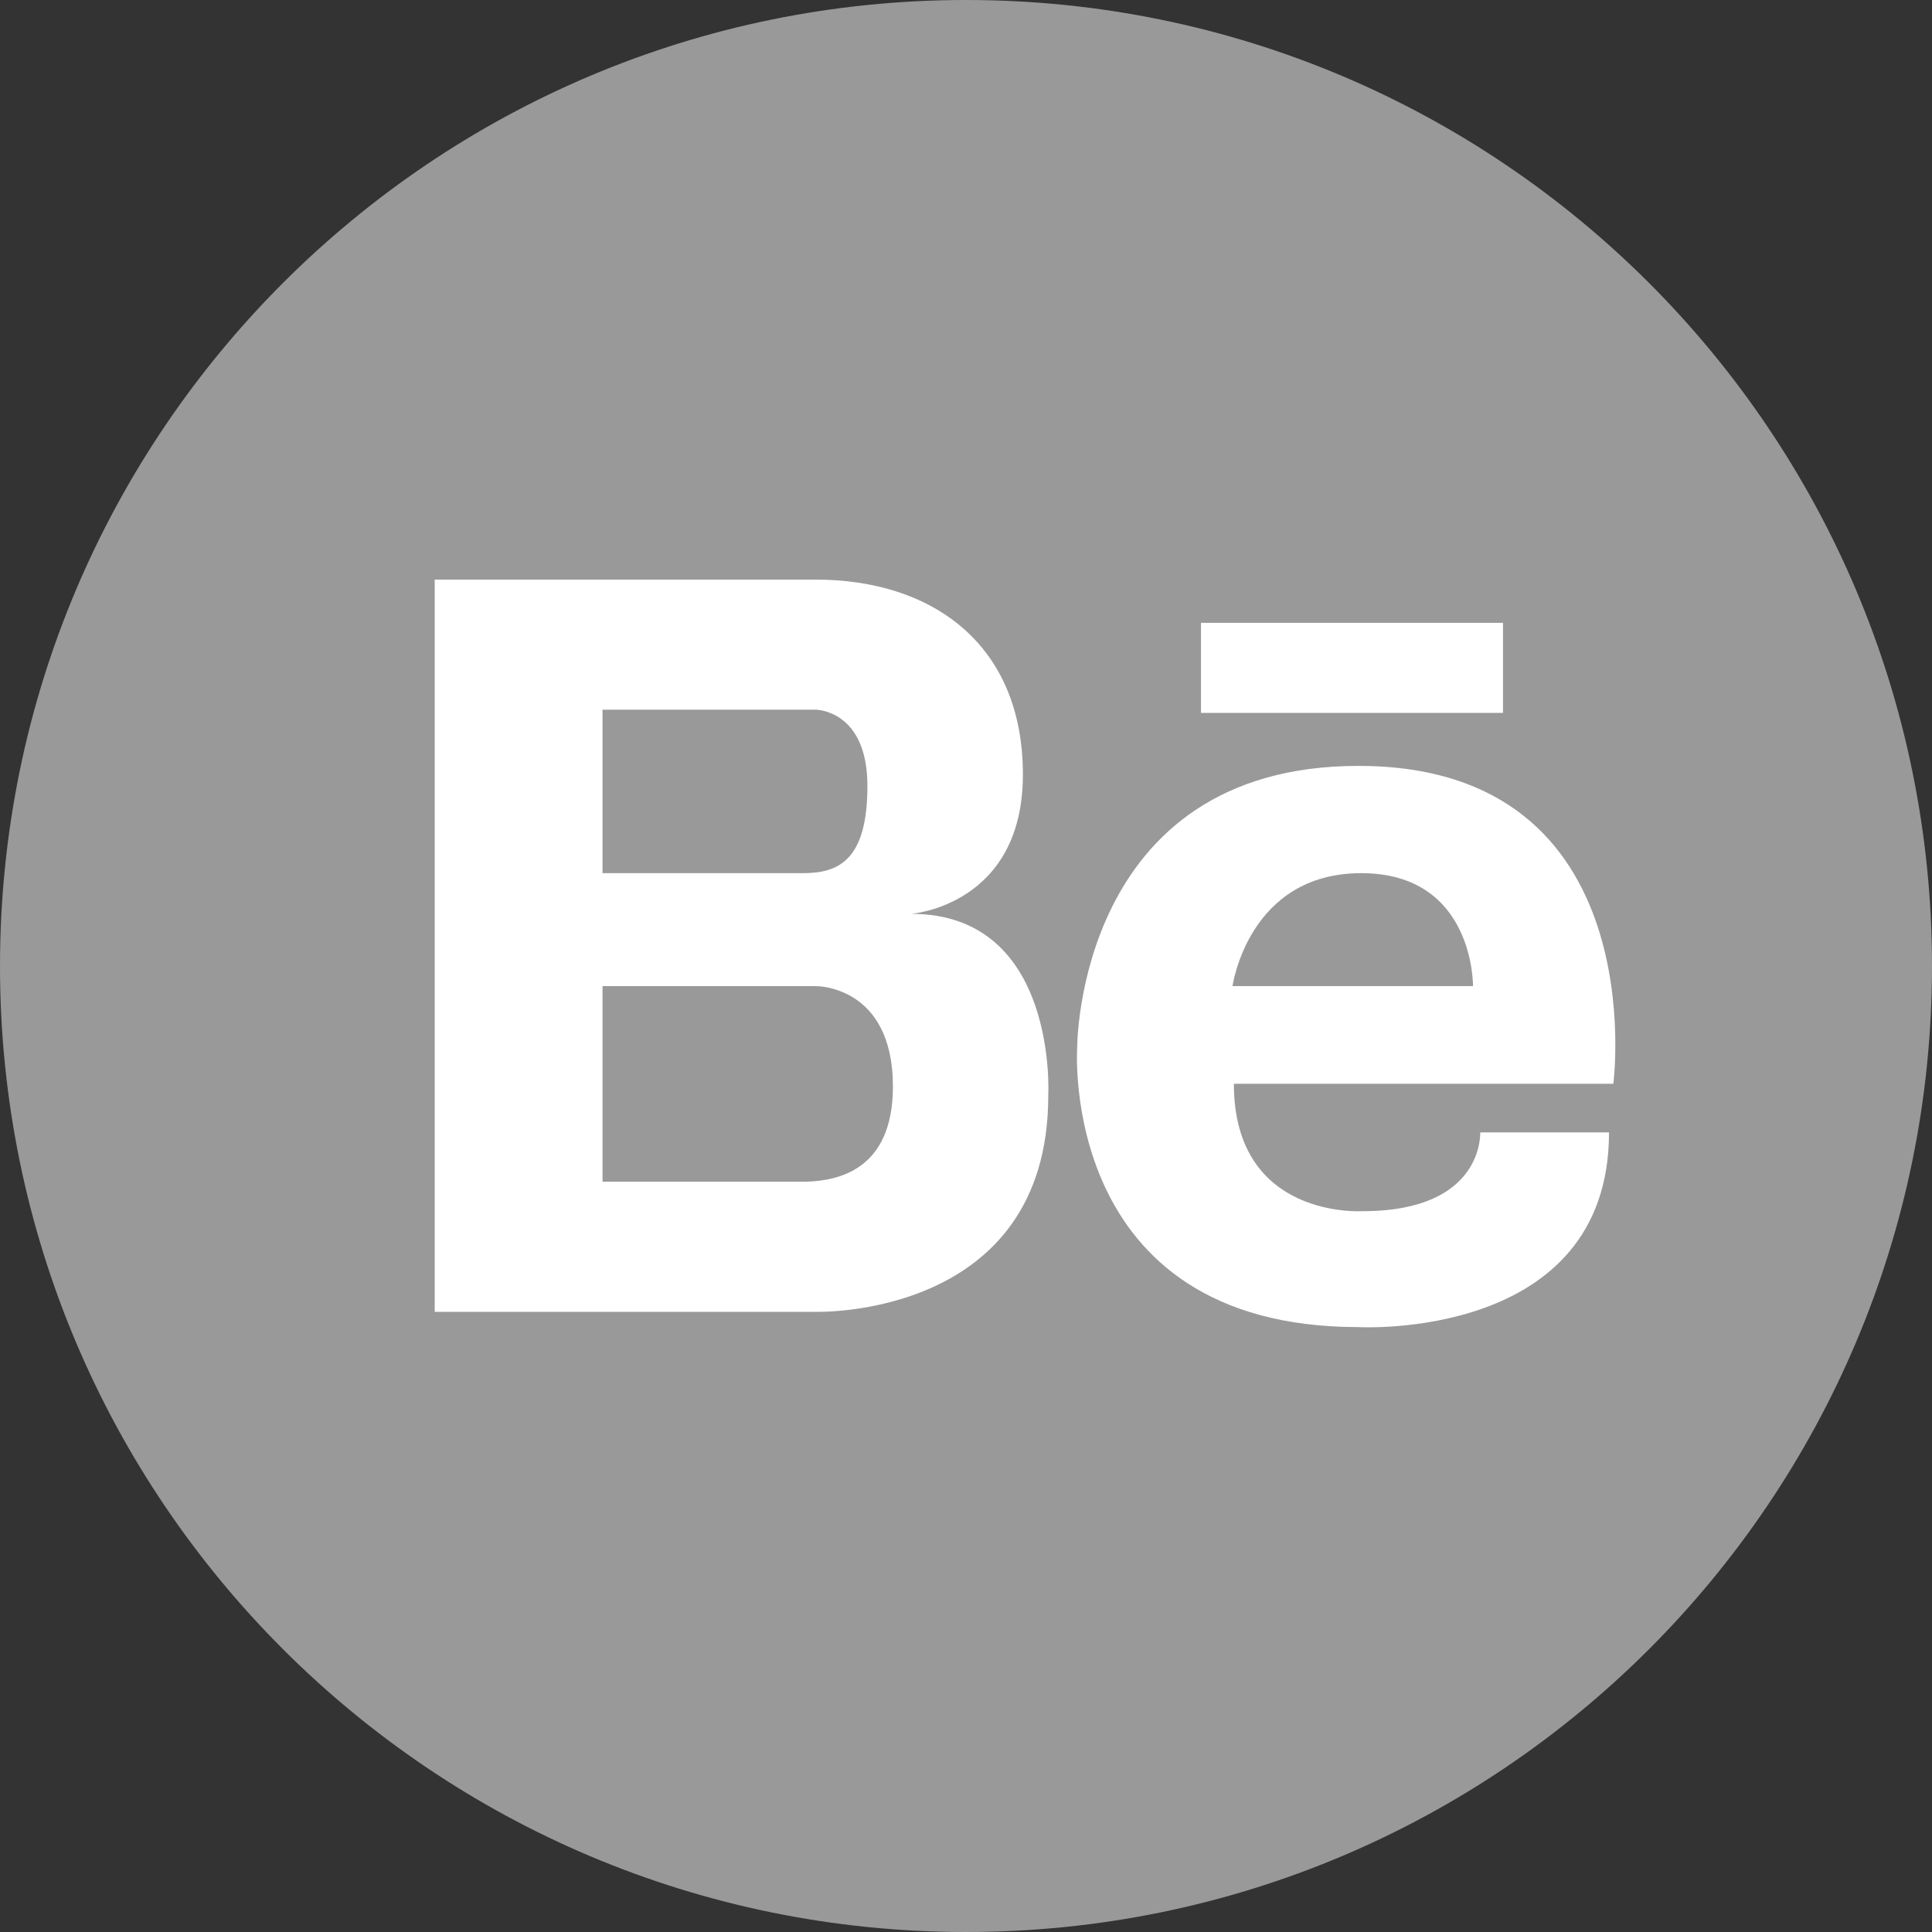
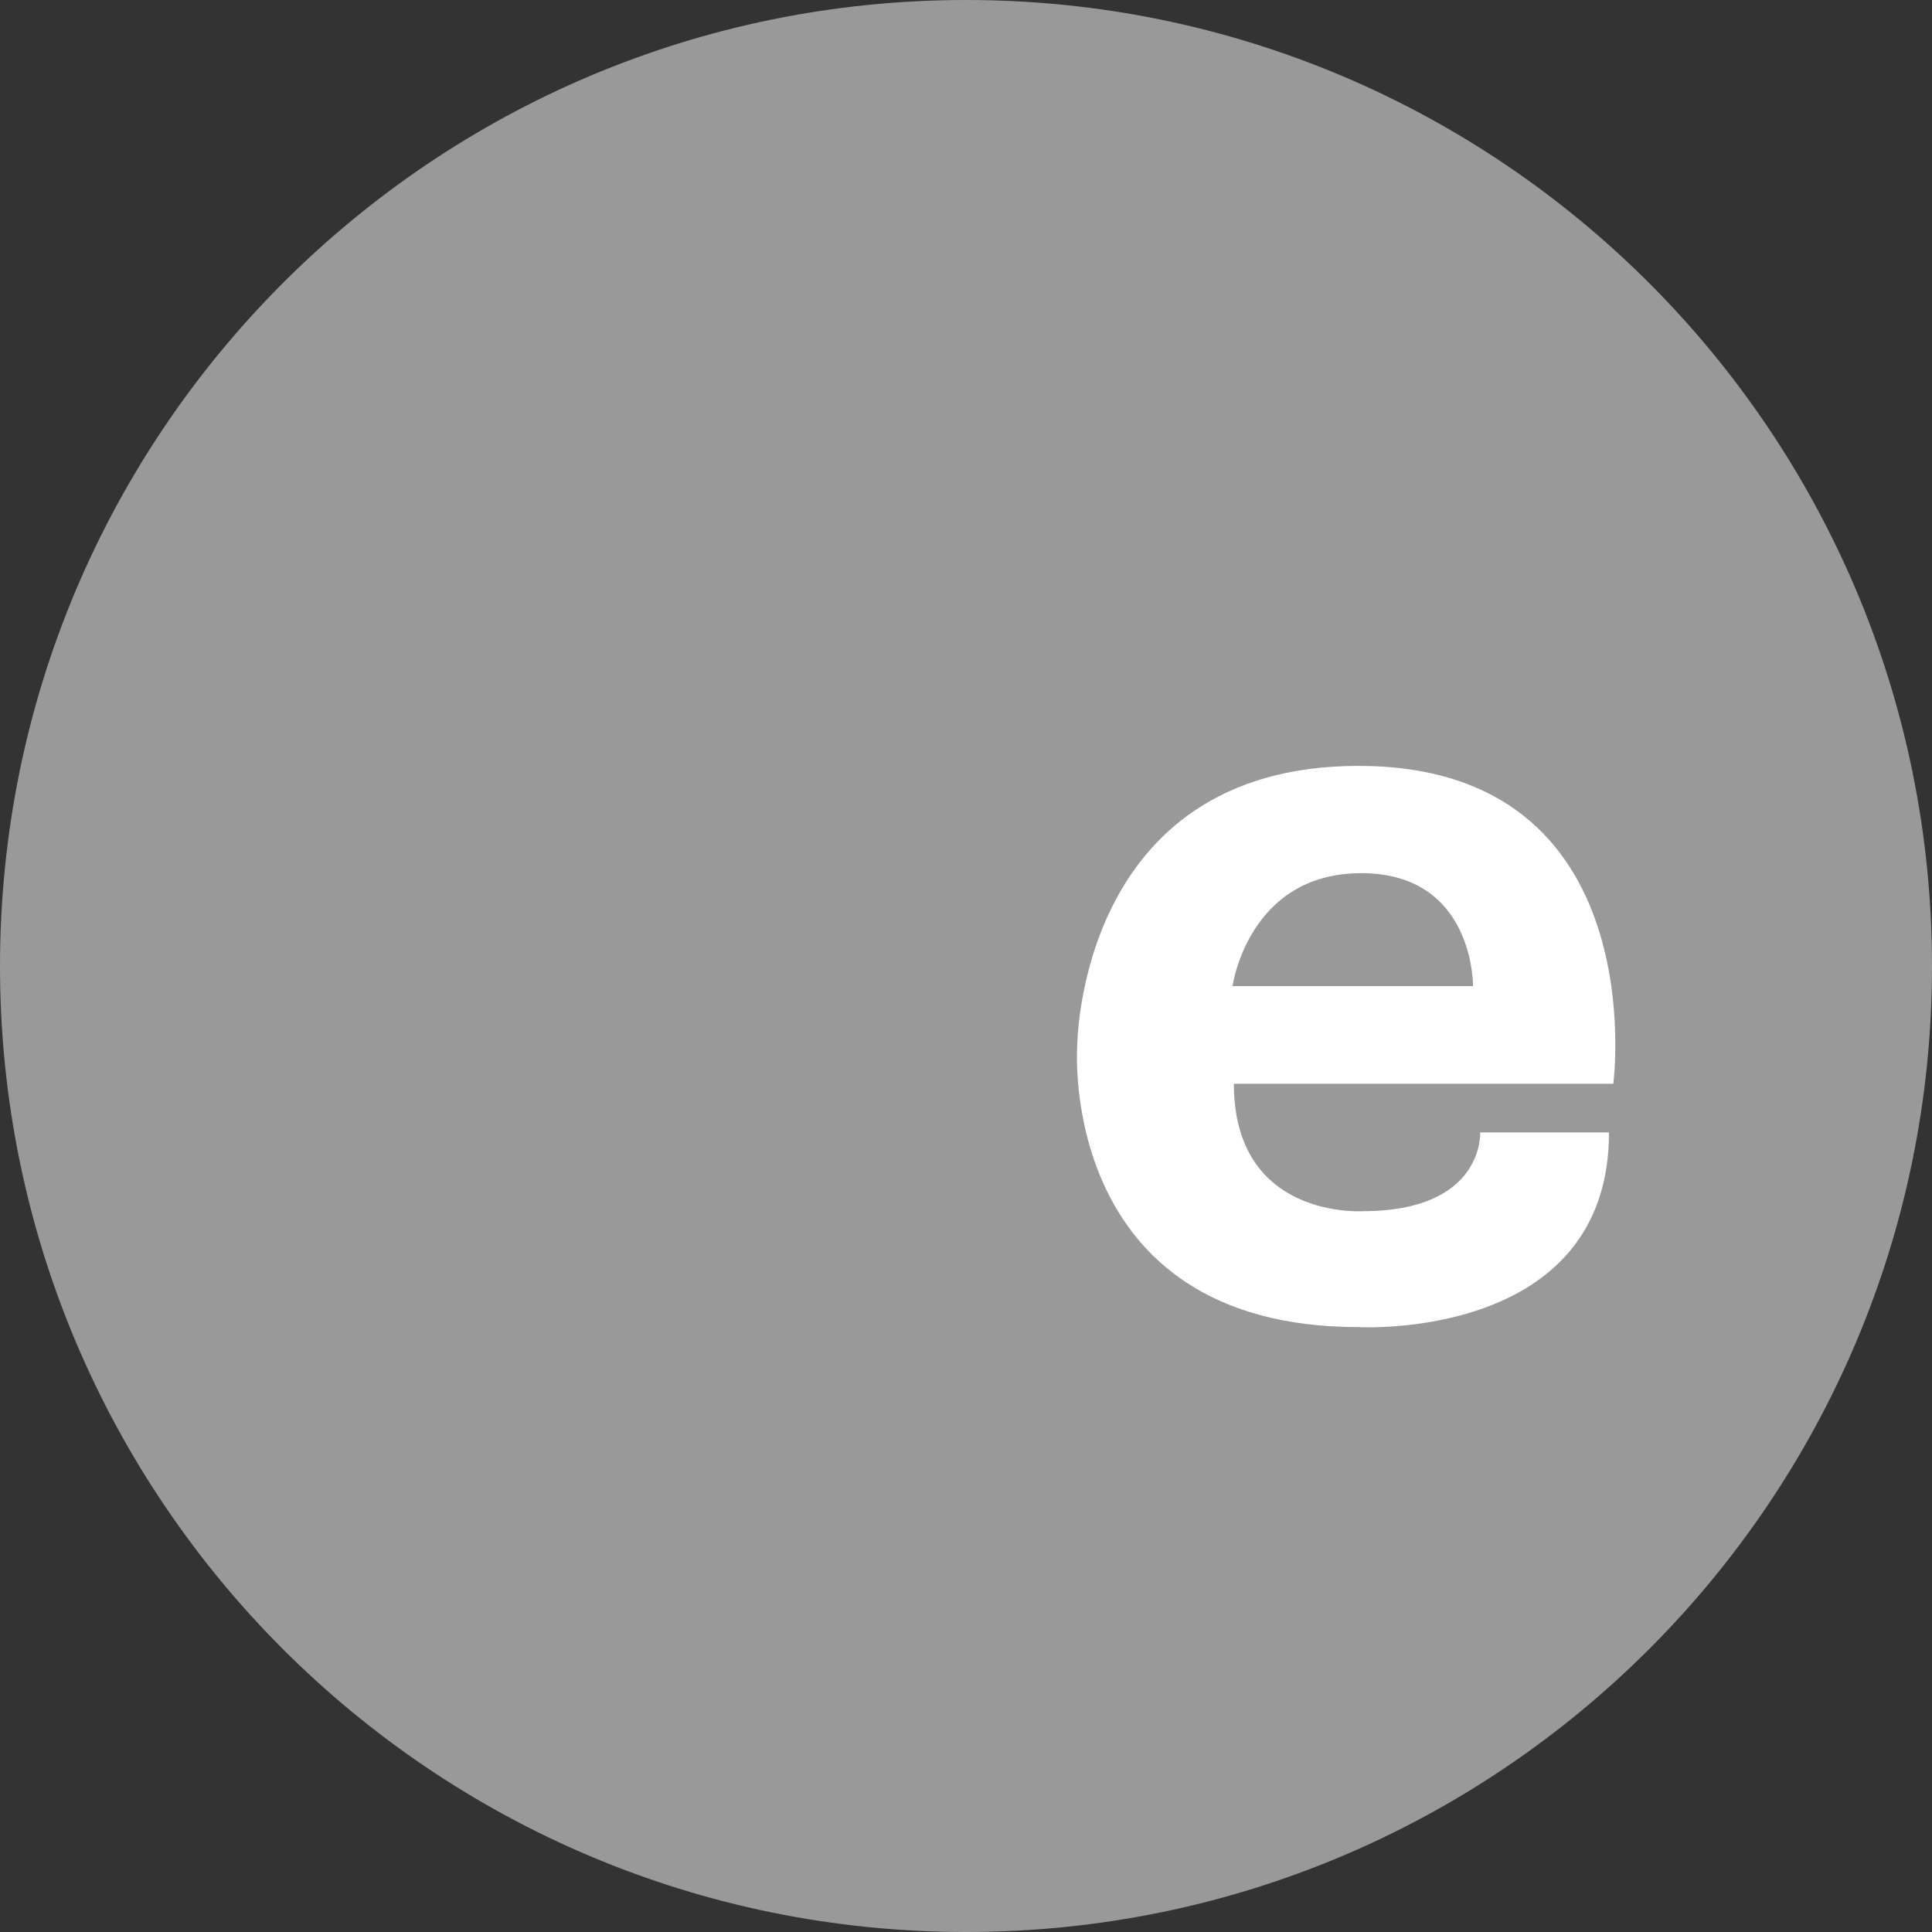
<svg xmlns="http://www.w3.org/2000/svg" version="1.1" id="Layer_1" x="0px" y="0px" width="40px" height="40px" viewBox="0 0 40 40" enable-background="new 0 0 40 40" xml:space="preserve">
  <rect x="0" y="0" width="40" height="40" fill="#333333" stroke="none" />
  <path fill="#999999" d="M20.002,0C8.953,0,0,8.957,0,20.002C0,31.049,8.953,40,20.002,40C31.047,40,40,31.049,40,20.002  C40,8.957,31.047,0,20.002,0z" />
  <g>
-     <path fill="#FFFFFF" d="M18.865,18.92c0,0,2.313-0.171,2.313-2.884S19.285,12,16.888,12h-4.413h-0.129H9v15.16h3.346h0.129h4.413   c0,0,4.815,0.151,4.815-4.476C21.703,22.685,21.914,18.92,18.865,18.92z M12.475,14.693h3.845h0.567c0,0,1.072,0,1.072,1.58   c0,1.576-0.63,1.805-1.345,1.805h-4.14V14.693z M16.685,24.466h-4.21v-4.05h4.413c0,0,1.599-0.023,1.599,2.081   C18.486,24.249,17.317,24.447,16.685,24.466z" />
    <g>
      <path fill="#FFFFFF" d="M28.125,15.857c-5.829,0-5.823,5.825-5.823,5.825s-0.401,5.794,5.823,5.794c0,0,5.188,0.297,5.188-4.031    h-2.667c0,0,0.089,1.631-2.431,1.631c0,0-2.669,0.179-2.669-2.638h7.856C33.403,22.438,34.263,15.857,28.125,15.857z     M30.497,20.416h-4.979c0,0,0.325-2.338,2.665-2.338C30.527,18.078,30.497,20.416,30.497,20.416z" />
-       <rect x="24.865" y="12.895" fill="#FFFFFF" width="6.253" height="1.865" />
    </g>
  </g>
</svg>